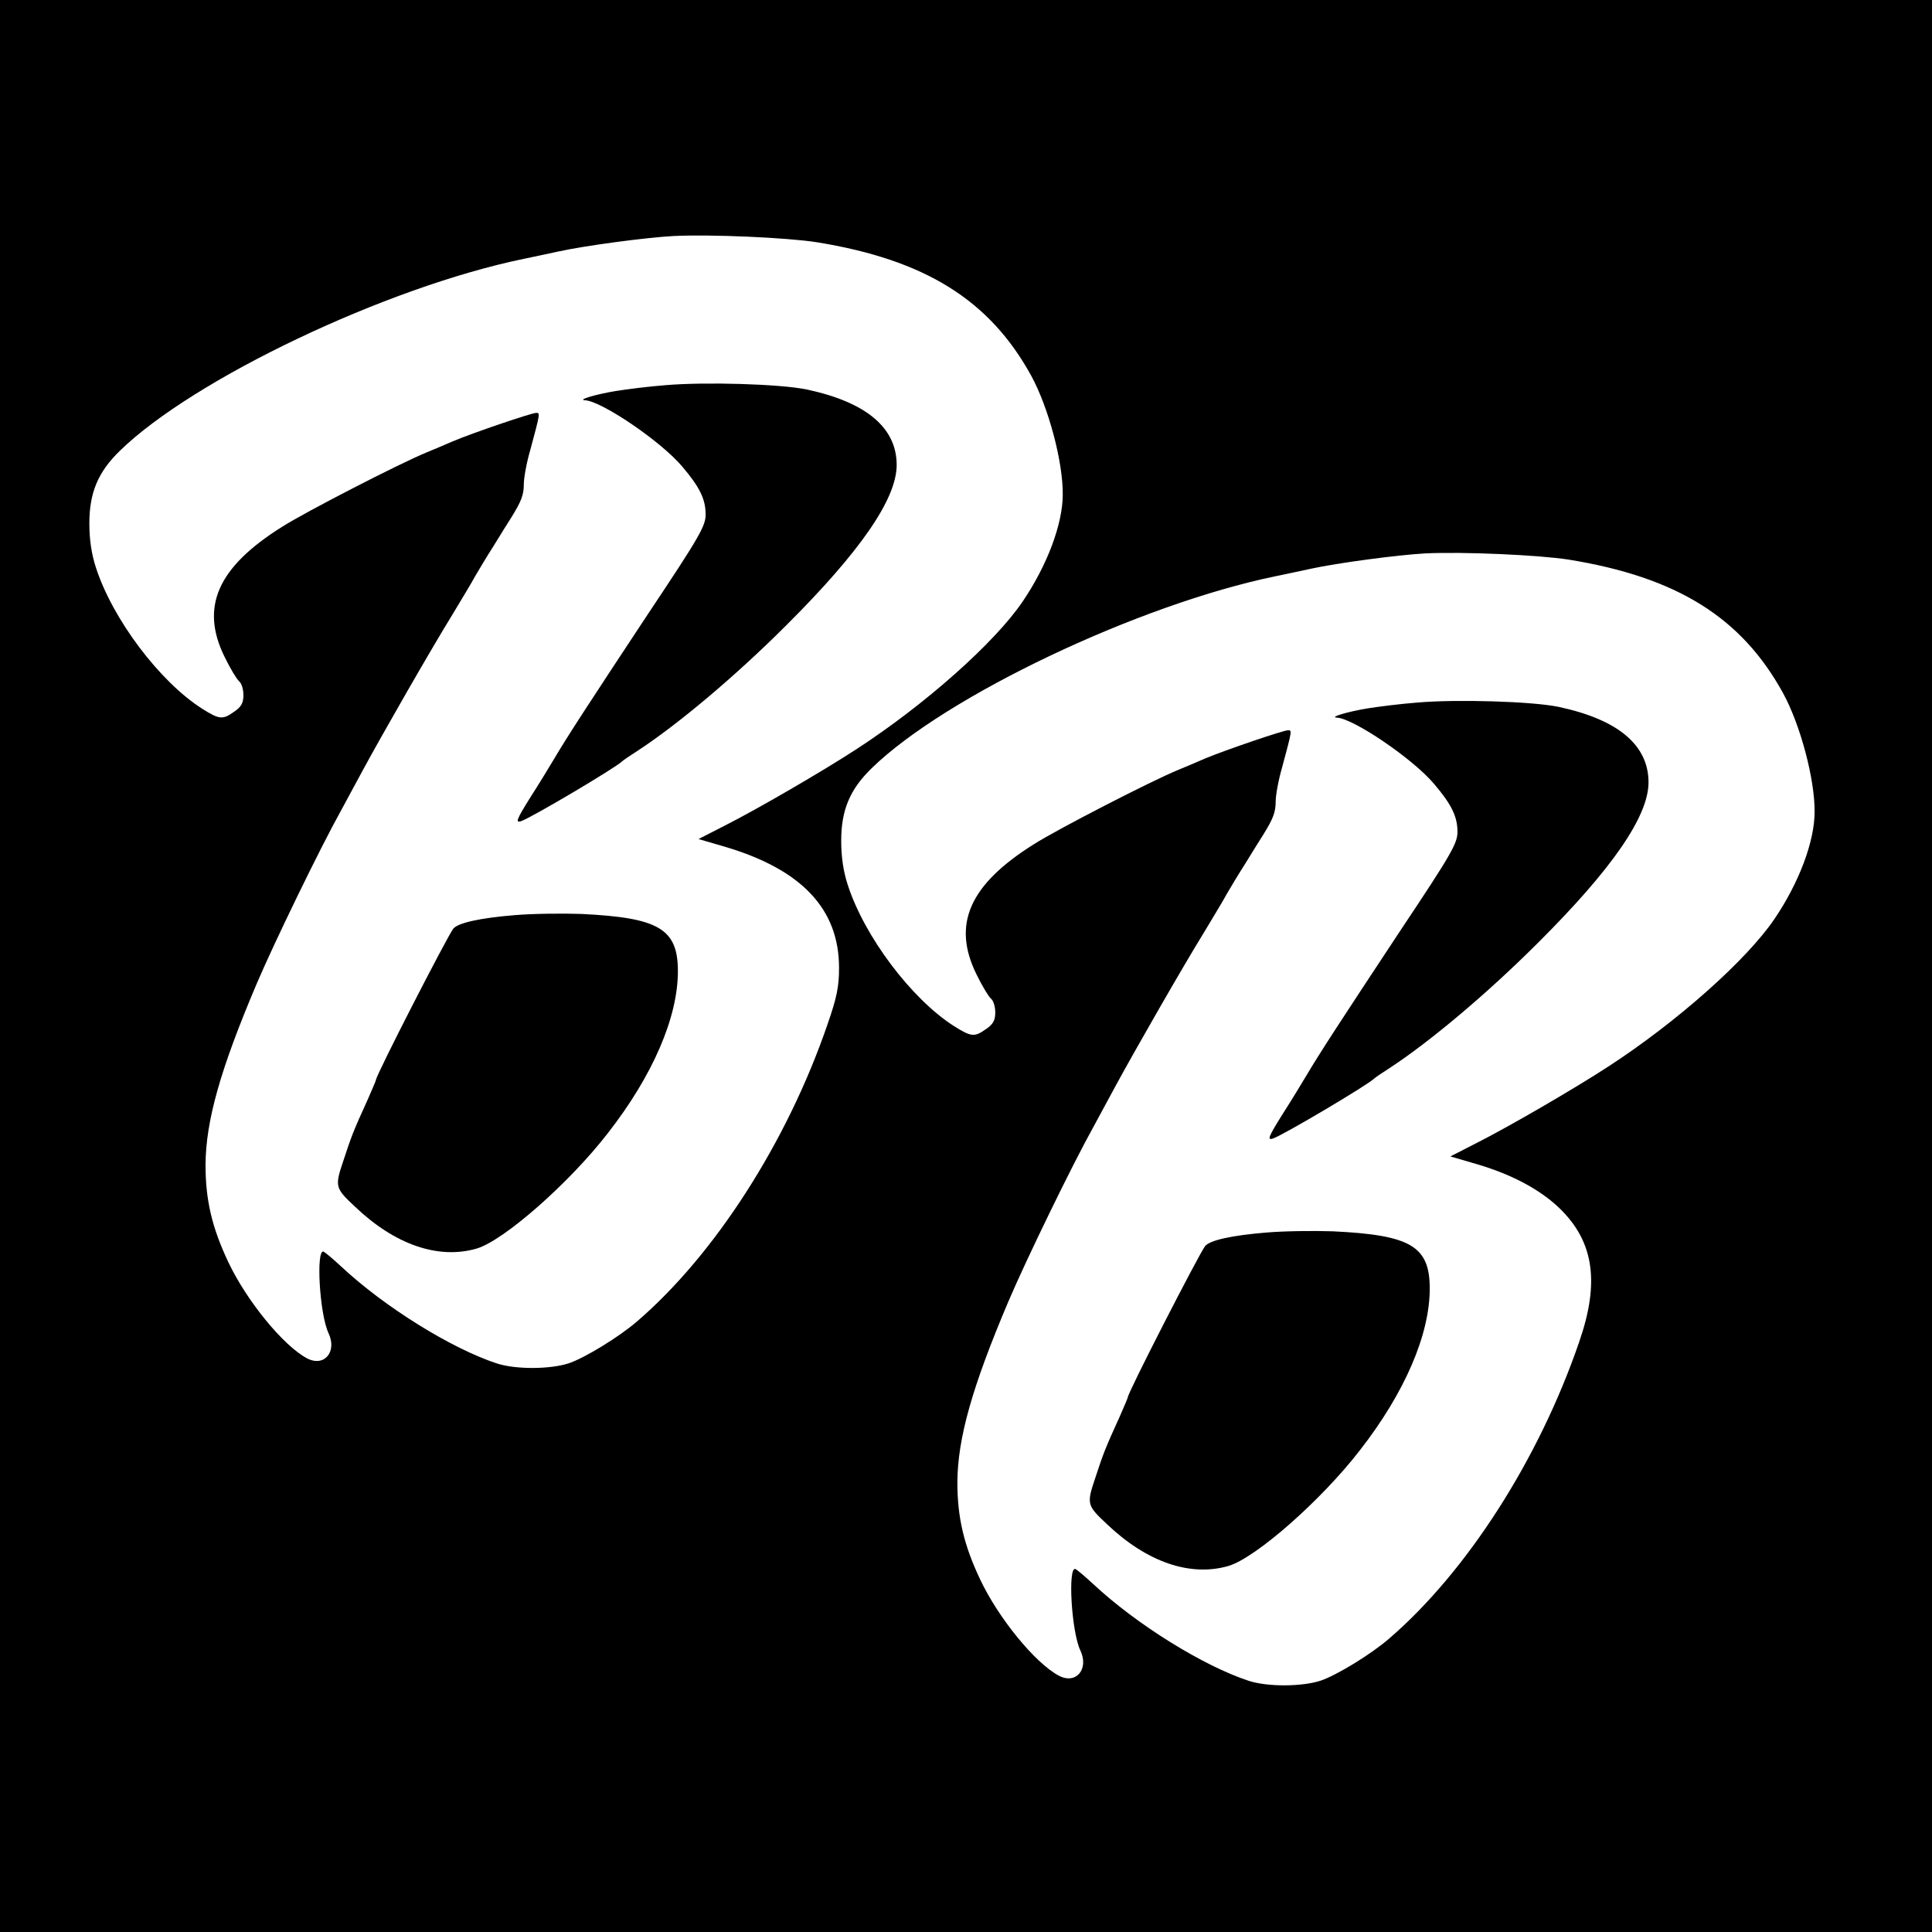
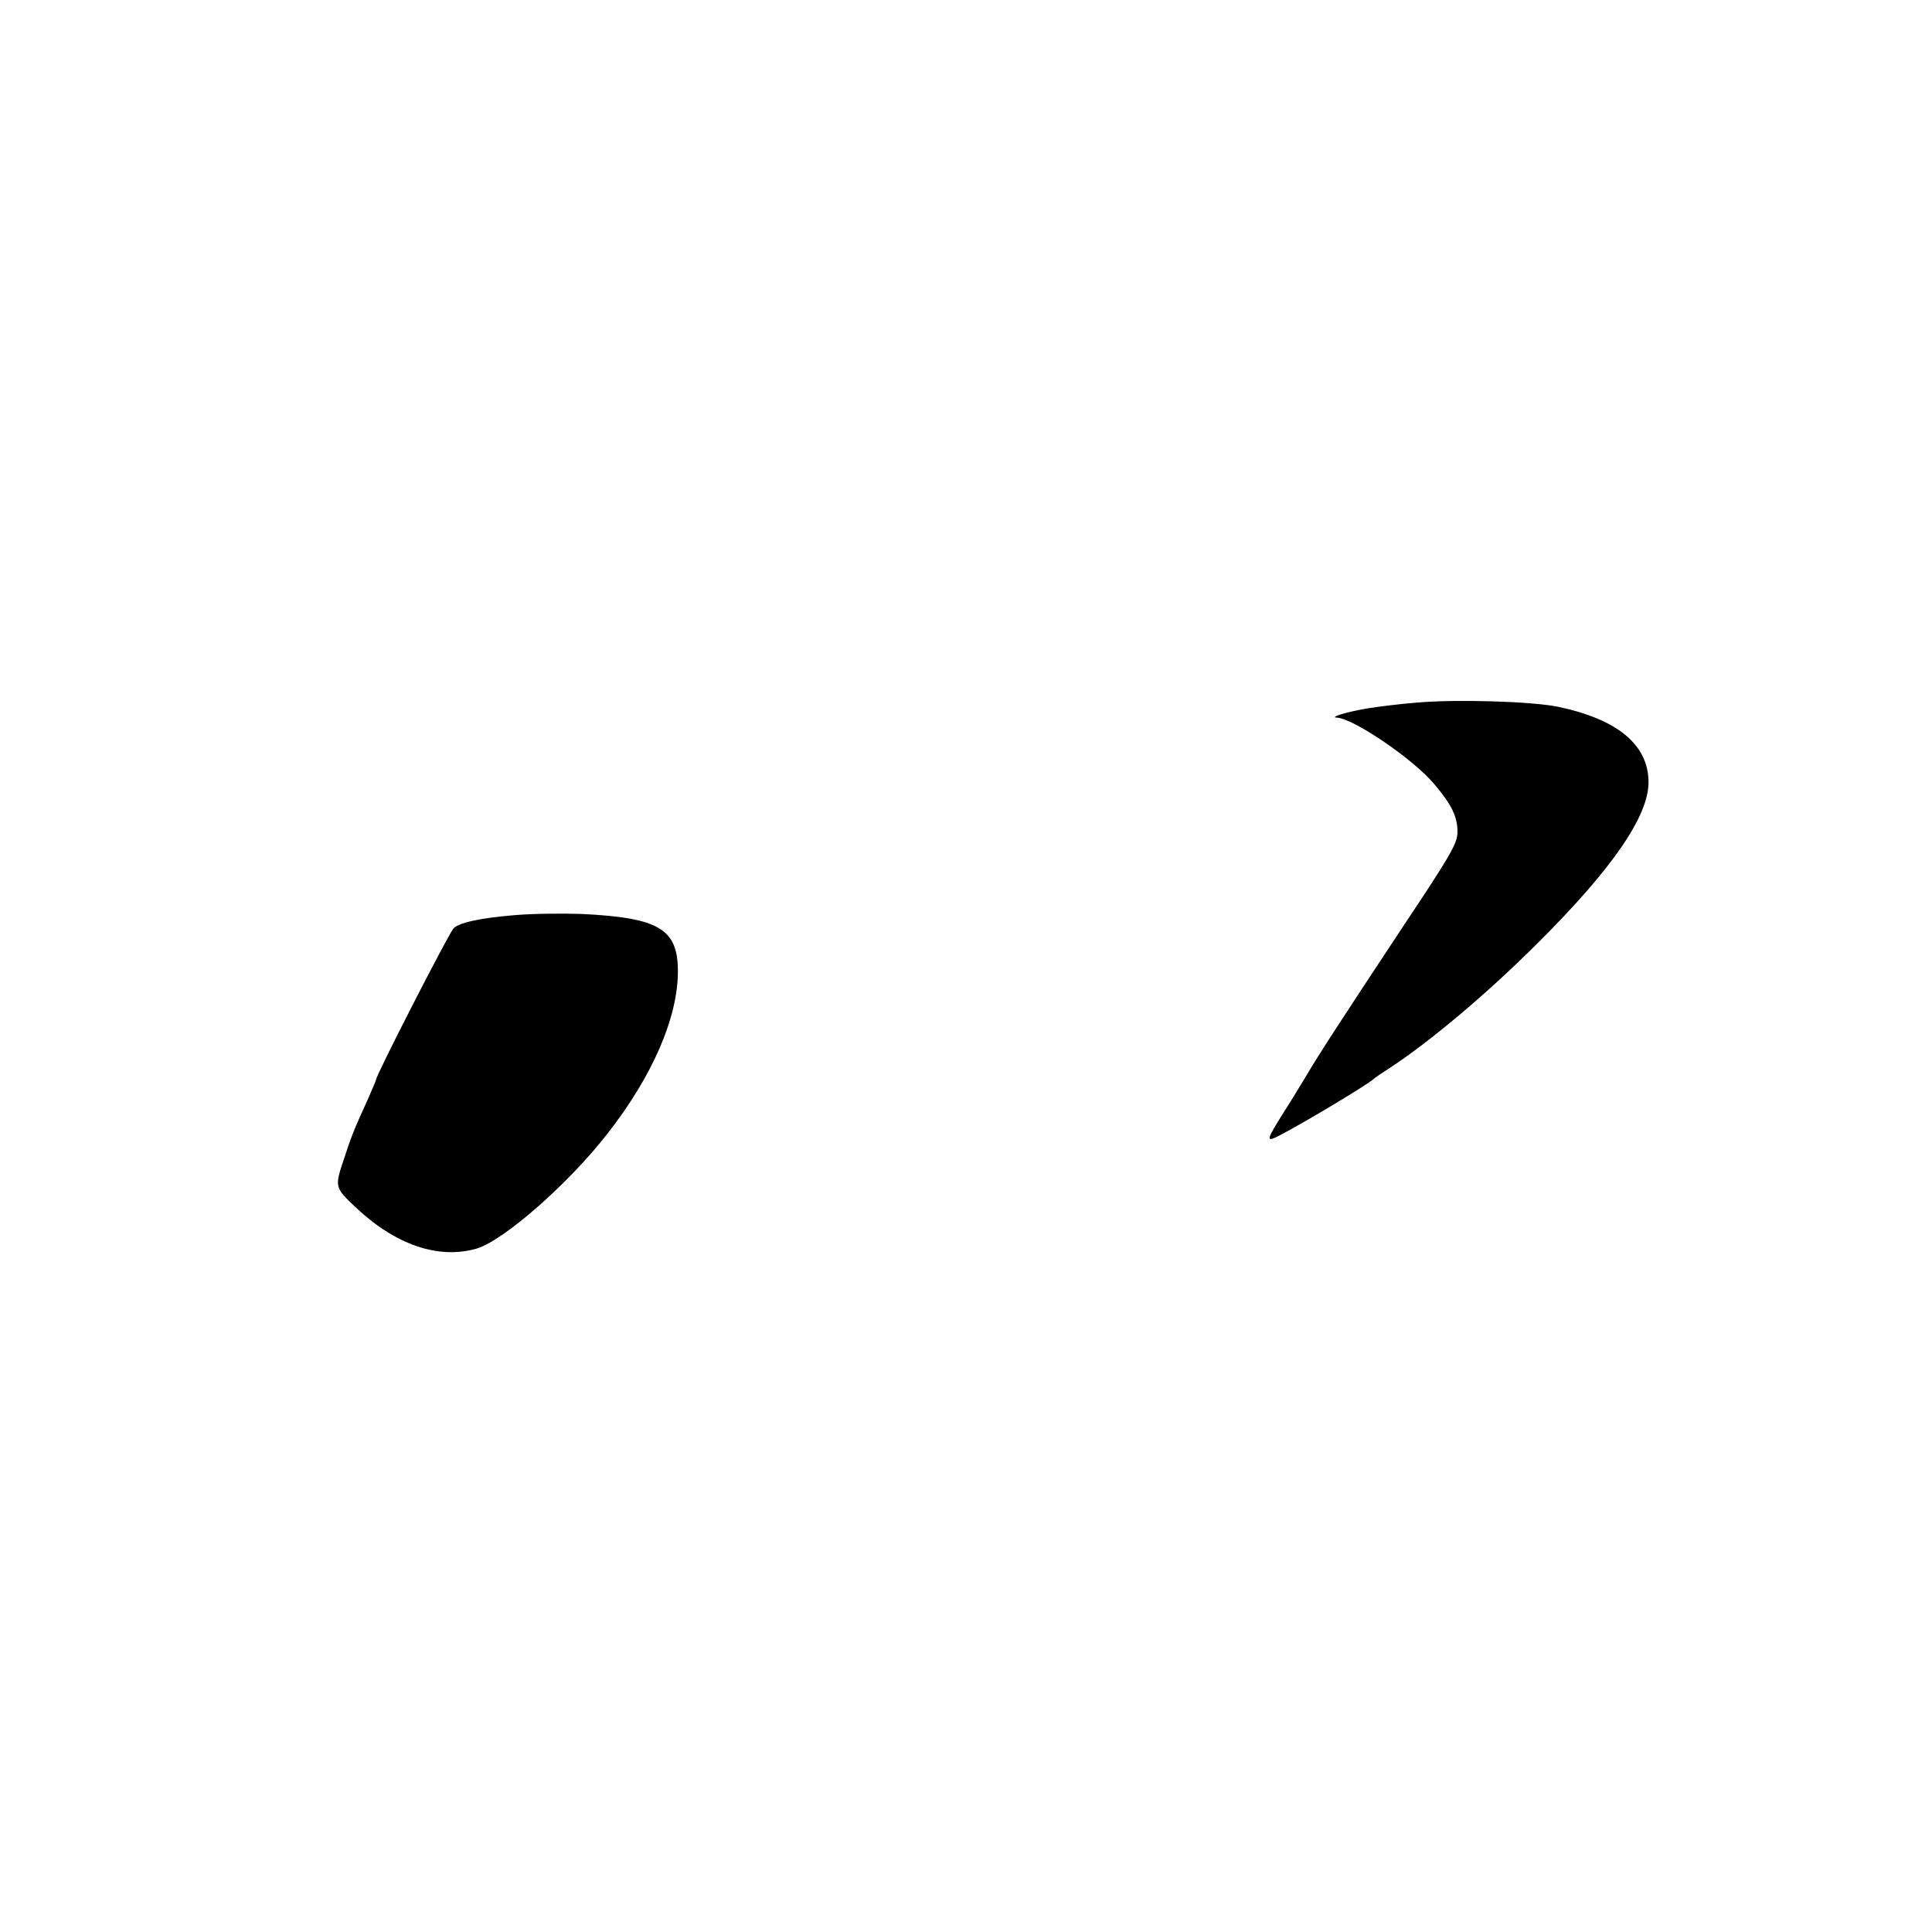
<svg xmlns="http://www.w3.org/2000/svg" version="1.0" width="627pt" height="627pt" viewBox="0 0 627 627" preserveAspectRatio="xMidYMid meet">
  <g transform="translate(0,627) scale(0.1,-0.1)" fill="#000000" stroke="none">
-     <path d="M0 3135 l0 -3135 3135 0 3135 0 0 3135 0 3135 -3135 0 -3135 0 0 -3135z m2650 2349 c353 -57 562 -188 697 -434 56 -103 103 -279 102 -385 0 -95 -50 -229 -130 -347 -90 -133 -316 -334 -539 -479 -112 -73 -324 -196 -429 -249 l-84 -43 89 -26 c247 -74 367 -202 367 -392 0 -61 -7 -96 -38 -185 -131 -381 -365 -745 -617 -962 -59 -51 -169 -118 -221 -136 -60 -20 -172 -21 -234 -1 -147 48 -365 183 -506 315 -27 25 -52 46 -57 48 -25 9 -13 -203 16 -264 29 -61 -14 -112 -70 -82 -77 41 -196 187 -255 312 -53 112 -74 201 -74 316 1 143 48 309 165 585 56 132 207 443 275 565 16 30 49 91 73 135 59 109 220 390 288 500 30 50 64 106 74 125 11 19 38 64 61 100 22 36 47 76 56 90 33 53 41 74 41 109 0 20 9 70 21 111 33 122 32 120 19 120 -15 0 -206 -65 -270 -92 -25 -11 -63 -27 -85 -36 -88 -36 -395 -194 -470 -242 -209 -131 -266 -260 -186 -422 18 -37 39 -72 47 -79 8 -6 14 -26 14 -45 0 -25 -7 -38 -29 -53 -38 -27 -48 -27 -105 9 -138 88 -291 291 -345 459 -14 43 -21 90 -21 142 0 100 28 167 99 236 239 233 865 531 1311 623 25 5 76 16 113 24 87 19 282 45 372 50 124 6 367 -5 465 -20z m2440 -1030 c353 -57 562 -188 697 -434 56 -103 103 -279 102 -385 0 -95 -50 -229 -130 -347 -90 -133 -316 -334 -539 -479 -112 -73 -324 -196 -429 -249 l-84 -43 89 -26 c114 -34 204 -83 266 -143 111 -108 130 -240 63 -433 -131 -382 -365 -746 -617 -963 -59 -51 -169 -118 -221 -136 -60 -20 -172 -21 -234 -1 -147 48 -365 183 -506 315 -27 25 -52 46 -57 48 -25 9 -13 -203 16 -264 29 -61 -14 -112 -70 -82 -77 41 -196 187 -255 312 -53 112 -74 201 -74 316 1 143 48 309 165 585 56 132 207 443 275 565 16 30 49 91 73 135 59 109 220 390 288 500 30 50 64 106 74 125 11 19 38 64 61 100 22 36 47 76 56 90 33 53 41 74 41 109 0 20 9 70 21 111 33 122 32 120 19 120 -15 0 -206 -65 -270 -92 -25 -11 -63 -27 -85 -36 -88 -36 -395 -194 -470 -242 -209 -131 -266 -260 -186 -422 18 -37 39 -72 47 -79 8 -6 14 -26 14 -45 0 -25 -7 -38 -29 -53 -38 -27 -48 -27 -105 9 -138 88 -291 291 -345 459 -14 43 -21 90 -21 142 0 100 28 167 99 236 239 233 865 531 1311 623 25 5 76 16 113 24 87 19 282 45 372 50 124 6 367 -5 465 -20z" />
-     <path d="M2160 5020 c-52 -4 -125 -13 -162 -19 -66 -11 -126 -29 -99 -30 54 -3 247 -134 315 -215 57 -67 76 -106 76 -156 0 -37 -20 -72 -184 -318 -197 -298 -264 -401 -306 -472 -15 -25 -50 -83 -79 -128 -45 -72 -49 -83 -30 -77 33 11 310 175 329 195 3 3 25 18 50 34 130 85 317 242 481 406 241 240 359 411 359 521 0 121 -99 204 -292 245 -87 18 -330 25 -458 14z" />
    <path d="M1670 3300 c-111 -9 -184 -25 -199 -44 -20 -26 -251 -476 -251 -491 0 -2 -12 -30 -26 -62 -48 -105 -54 -122 -79 -198 -29 -86 -28 -90 37 -151 130 -124 271 -172 395 -136 88 26 301 213 426 375 146 187 227 376 227 525 0 138 -62 174 -315 186 -61 2 -157 1 -215 -4z" />
    <path d="M4600 3990 c-52 -4 -125 -13 -162 -19 -66 -11 -126 -29 -99 -30 54 -3 247 -134 315 -215 57 -67 76 -106 76 -156 0 -37 -20 -72 -184 -318 -197 -298 -264 -401 -306 -472 -15 -25 -50 -83 -79 -128 -45 -72 -49 -83 -30 -77 33 11 310 175 329 195 3 3 25 18 50 34 130 85 317 242 481 406 241 240 359 411 359 521 0 121 -99 204 -292 245 -87 18 -330 25 -458 14z" />
-     <path d="M4110 2270 c-111 -9 -184 -25 -199 -44 -20 -26 -251 -476 -251 -491 0 -2 -12 -30 -26 -62 -48 -105 -54 -122 -79 -198 -29 -86 -28 -90 37 -151 130 -124 271 -172 395 -136 88 26 301 213 426 375 146 187 227 376 227 525 0 138 -62 174 -315 186 -61 2 -157 1 -215 -4z" />
  </g>
</svg>